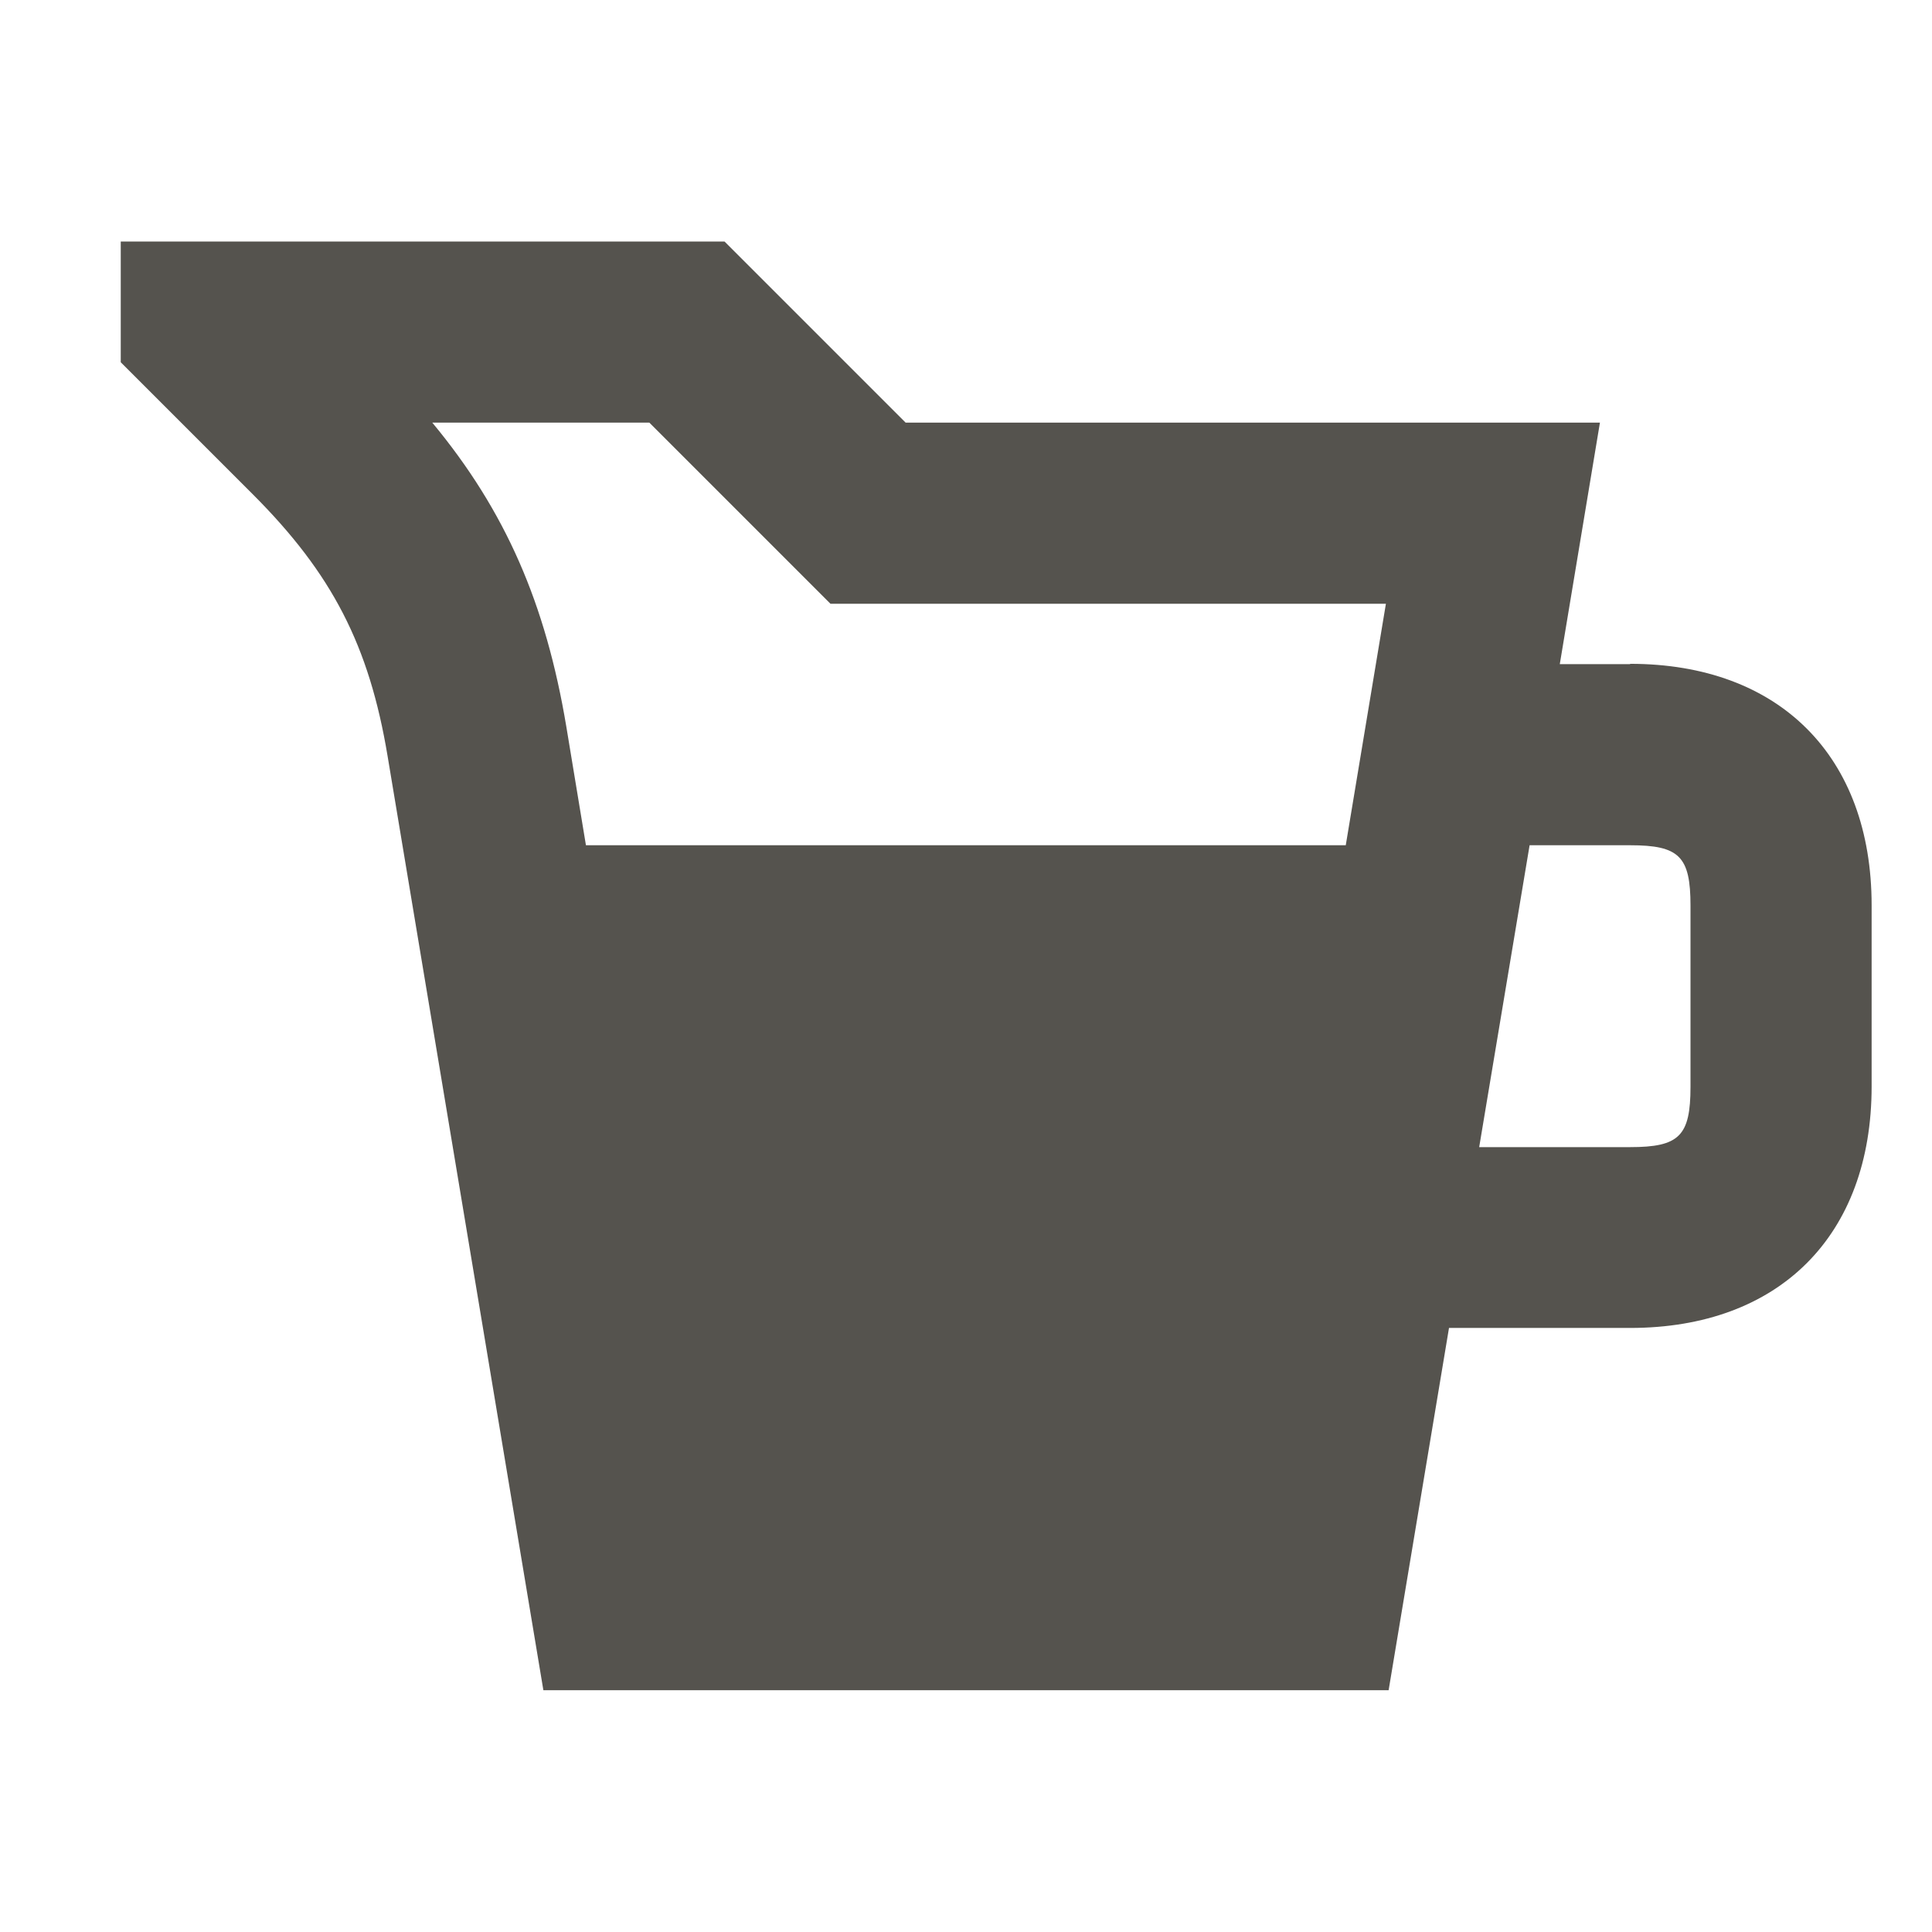
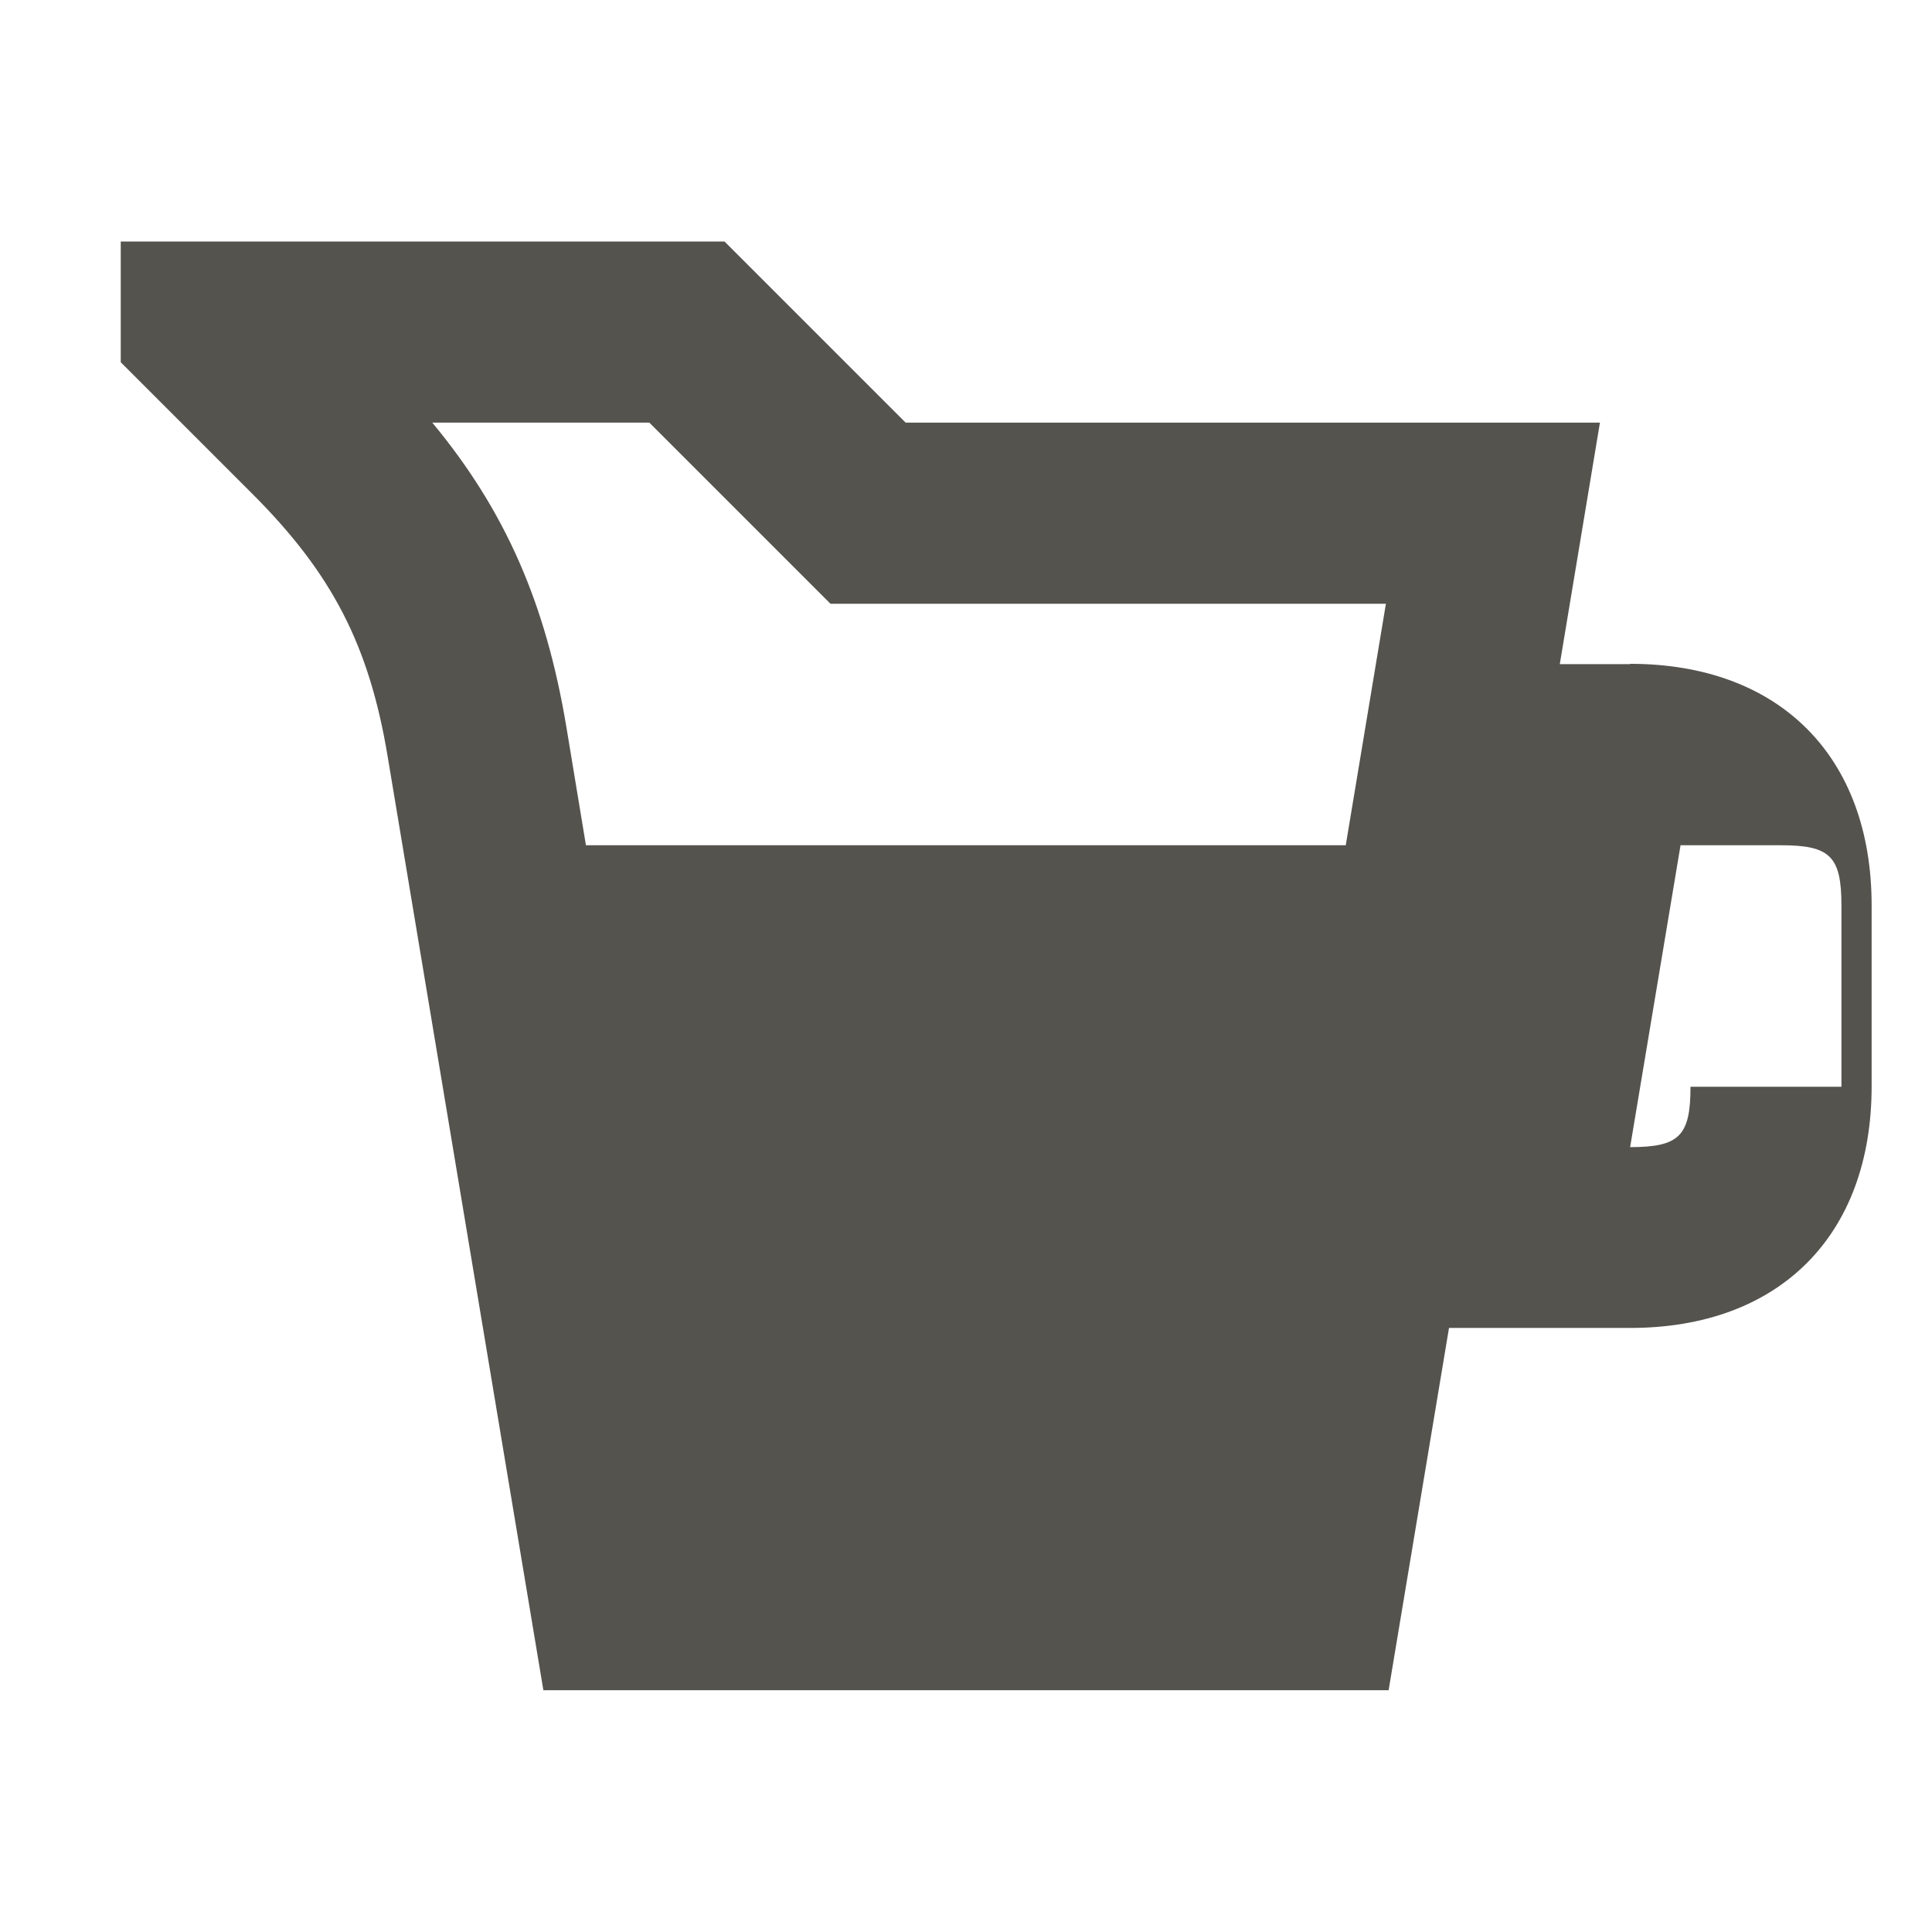
<svg xmlns="http://www.w3.org/2000/svg" viewBox="0 0 64 64">
  <defs fill="#55534E" />
-   <path d="m54,22h-2.33l1.33-8h-23l-6-6H4v4l4.37,4.37c2.63,2.63,3.86,5.01,4.47,8.68l5.16,30.94h28l2-12h6c4.94,0,8-3.06,8-8v-6c0-4.94-3.06-8-8-8ZM21.51,14l6,6h18.4l-1.33,8h-25.17l-.65-3.93c-.68-4.07-2.01-7.14-4.44-10.07h7.19Zm34.49,22c0,1.63-.37,2-2,2h-5l1.67-10h3.33c1.63,0,2,.37,2,2v6Z" fill="#55534E" />
+   <path d="m54,22h-2.33l1.33-8h-23l-6-6H4v4l4.37,4.37c2.63,2.63,3.86,5.01,4.47,8.68l5.16,30.94h28l2-12h6c4.94,0,8-3.06,8-8v-6c0-4.94-3.06-8-8-8ZM21.51,14l6,6h18.4l-1.33,8h-25.17l-.65-3.93c-.68-4.07-2.01-7.14-4.44-10.07h7.19Zm34.49,22c0,1.63-.37,2-2,2l1.67-10h3.33c1.63,0,2,.37,2,2v6Z" fill="#55534E" />
</svg>